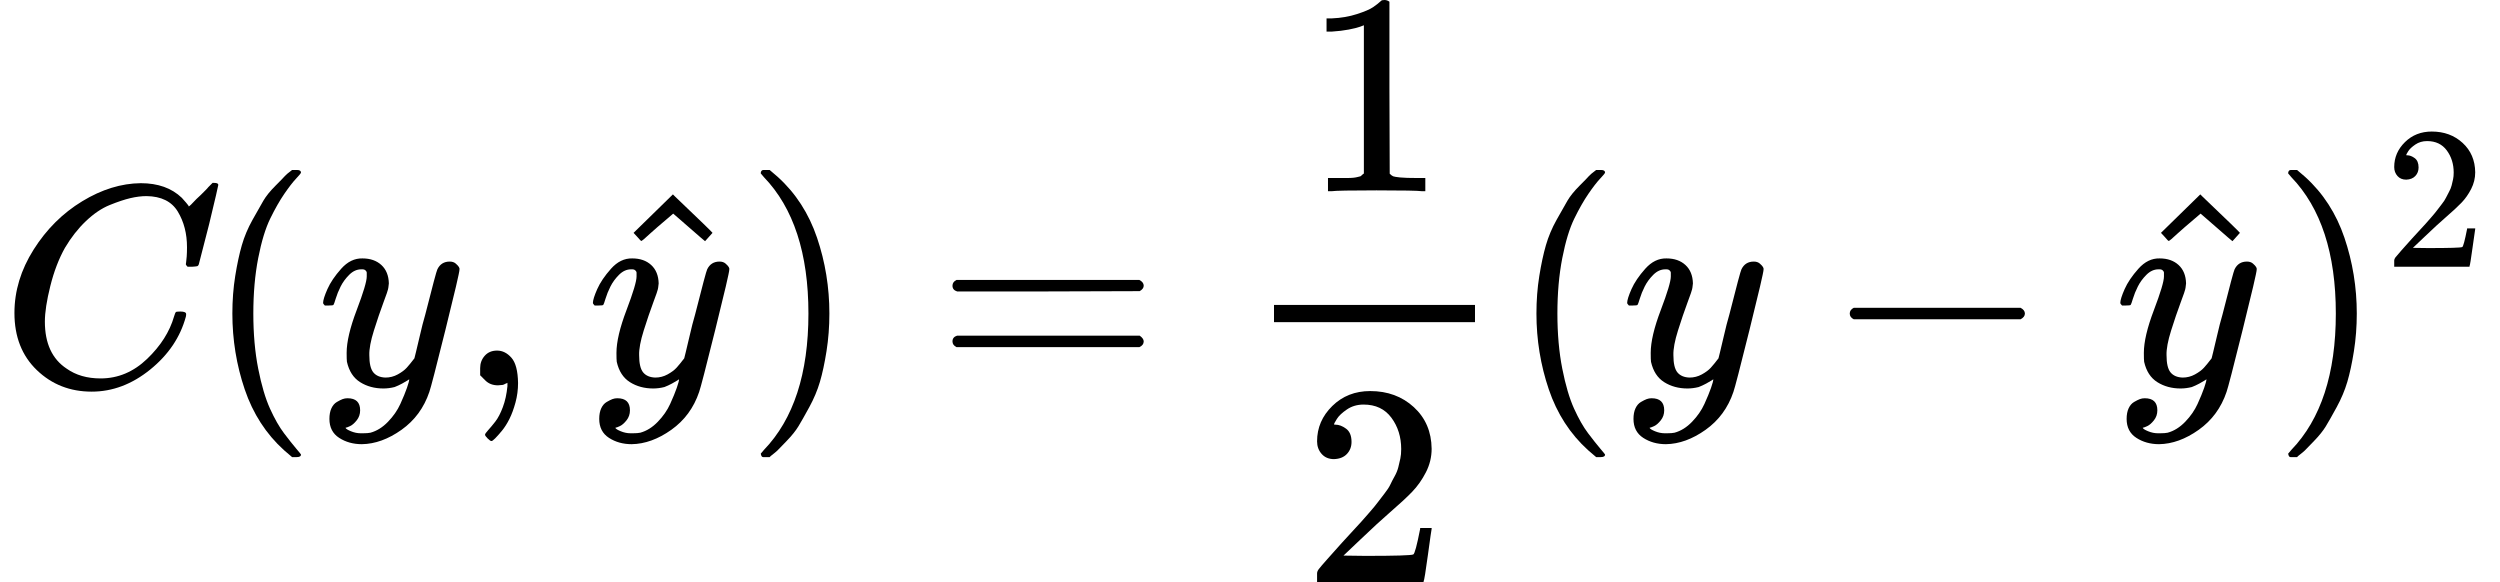
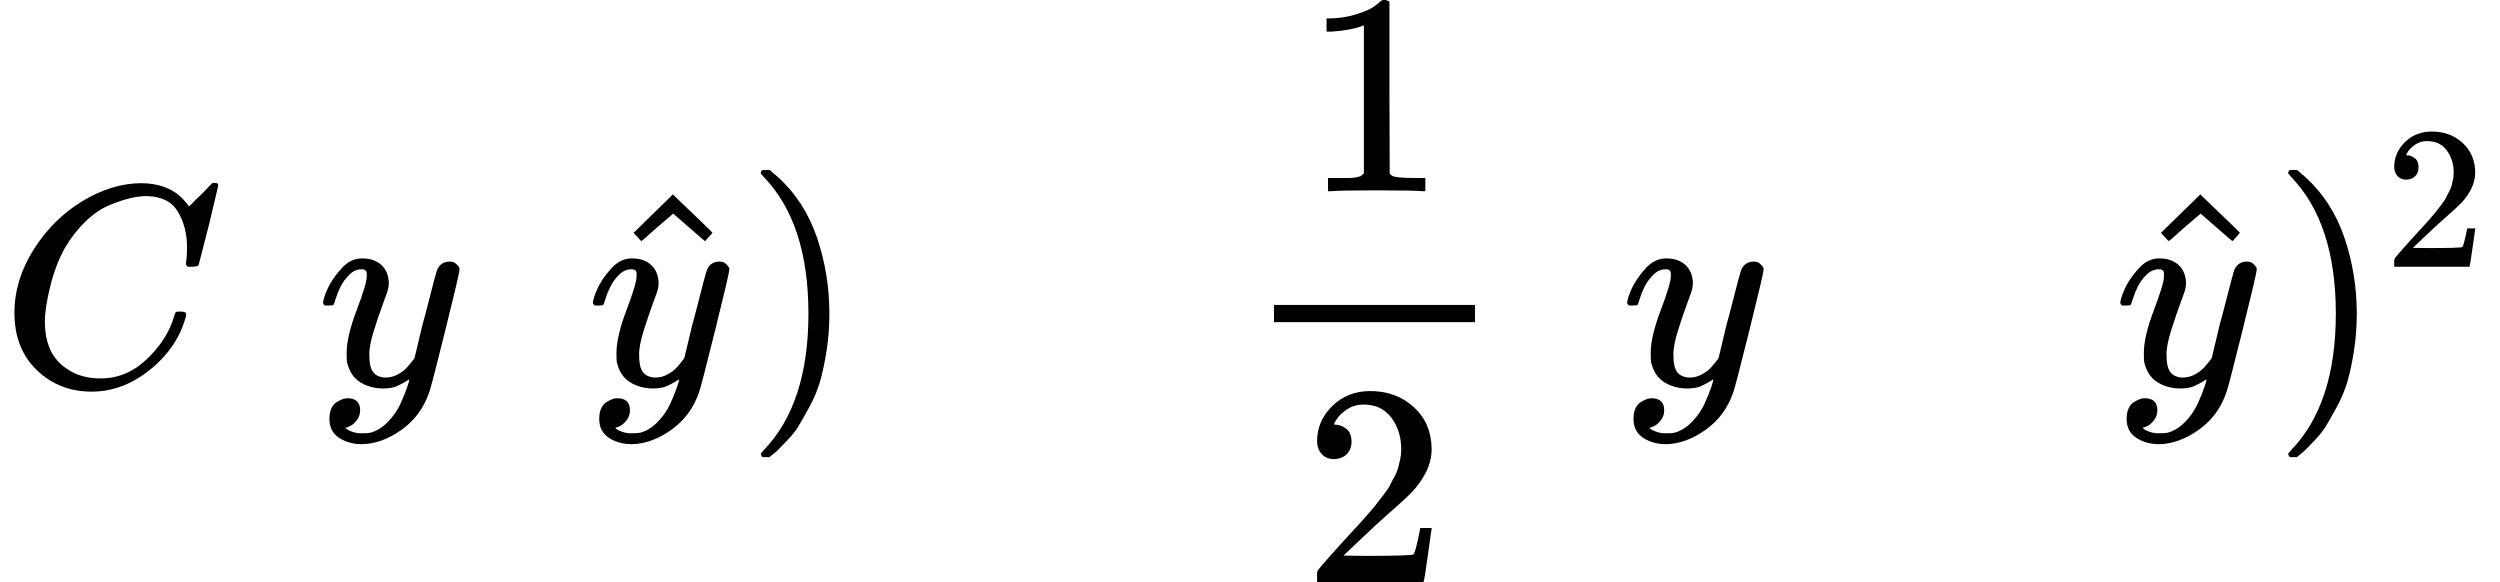
<svg xmlns="http://www.w3.org/2000/svg" xmlns:xlink="http://www.w3.org/1999/xlink" width="157.584px" height="36.704px" viewBox="0 -1264 8706.4 2028" style="">
  <defs>
    <path id="MJX-90-TEX-I-43" d="M50 252Q50 367 117 473T286 641T490 704Q580 704 633 653Q642 643 648 636T656 626L657 623Q660 623 684 649Q691 655 699 663T715 679T725 690L740 705H746Q760 705 760 698Q760 694 728 561Q692 422 692 421Q690 416 687 415T669 413H653Q647 419 647 422Q647 423 648 429T650 449T651 481Q651 552 619 605T510 659Q484 659 454 652T382 628T299 572T226 479Q194 422 175 346T156 222Q156 108 232 58Q280 24 350 24Q441 24 512 92T606 240Q610 253 612 255T628 257Q648 257 648 248Q648 243 647 239Q618 132 523 55T319 -22Q206 -22 128 53T50 252Z" />
-     <path id="MJX-90-TEX-N-28" d="M94 250Q94 319 104 381T127 488T164 576T202 643T244 695T277 729T302 750H315H319Q333 750 333 741Q333 738 316 720T275 667T226 581T184 443T167 250T184 58T225 -81T274 -167T316 -220T333 -241Q333 -250 318 -250H315H302L274 -226Q180 -141 137 -14T94 250Z" />
    <path id="MJX-90-TEX-I-79" d="M21 287Q21 301 36 335T84 406T158 442Q199 442 224 419T250 355Q248 336 247 334Q247 331 231 288T198 191T182 105Q182 62 196 45T238 27Q261 27 281 38T312 61T339 94Q339 95 344 114T358 173T377 247Q415 397 419 404Q432 431 462 431Q475 431 483 424T494 412T496 403Q496 390 447 193T391 -23Q363 -106 294 -155T156 -205Q111 -205 77 -183T43 -117Q43 -95 50 -80T69 -58T89 -48T106 -45Q150 -45 150 -87Q150 -107 138 -122T115 -142T102 -147L99 -148Q101 -153 118 -160T152 -167H160Q177 -167 186 -165Q219 -156 247 -127T290 -65T313 -9T321 21L315 17Q309 13 296 6T270 -6Q250 -11 231 -11Q185 -11 150 11T104 82Q103 89 103 113Q103 170 138 262T173 379Q173 380 173 381Q173 390 173 393T169 400T158 404H154Q131 404 112 385T82 344T65 302T57 280Q55 278 41 278H27Q21 284 21 287Z" />
-     <path id="MJX-90-TEX-N-2C" d="M78 35T78 60T94 103T137 121Q165 121 187 96T210 8Q210 -27 201 -60T180 -117T154 -158T130 -185T117 -194Q113 -194 104 -185T95 -172Q95 -168 106 -156T131 -126T157 -76T173 -3V9L172 8Q170 7 167 6T161 3T152 1T140 0Q113 0 96 17Z" />
    <path id="MJX-90-TEX-N-5E" d="M112 560L249 694L257 686Q387 562 387 560L361 531Q359 532 303 581L250 627L195 580Q182 569 169 557T148 538L140 532Q138 530 125 546L112 560Z" />
    <path id="MJX-90-TEX-N-29" d="M60 749L64 750Q69 750 74 750H86L114 726Q208 641 251 514T294 250Q294 182 284 119T261 12T224 -76T186 -143T145 -194T113 -227T90 -246Q87 -249 86 -250H74Q66 -250 63 -250T58 -247T55 -238Q56 -237 66 -225Q221 -64 221 250T66 725Q56 737 55 738Q55 746 60 749Z" />
-     <path id="MJX-90-TEX-N-3D" d="M56 347Q56 360 70 367H707Q722 359 722 347Q722 336 708 328L390 327H72Q56 332 56 347ZM56 153Q56 168 72 173H708Q722 163 722 153Q722 140 707 133H70Q56 140 56 153Z" />
    <path id="MJX-90-TEX-N-31" d="M213 578L200 573Q186 568 160 563T102 556H83V602H102Q149 604 189 617T245 641T273 663Q275 666 285 666Q294 666 302 660V361L303 61Q310 54 315 52T339 48T401 46H427V0H416Q395 3 257 3Q121 3 100 0H88V46H114Q136 46 152 46T177 47T193 50T201 52T207 57T213 61V578Z" />
    <path id="MJX-90-TEX-N-32" d="M109 429Q82 429 66 447T50 491Q50 562 103 614T235 666Q326 666 387 610T449 465Q449 422 429 383T381 315T301 241Q265 210 201 149L142 93L218 92Q375 92 385 97Q392 99 409 186V189H449V186Q448 183 436 95T421 3V0H50V19V31Q50 38 56 46T86 81Q115 113 136 137Q145 147 170 174T204 211T233 244T261 278T284 308T305 340T320 369T333 401T340 431T343 464Q343 527 309 573T212 619Q179 619 154 602T119 569T109 550Q109 549 114 549Q132 549 151 535T170 489Q170 464 154 447T109 429Z" />
-     <path id="MJX-90-TEX-N-2212" d="M84 237T84 250T98 270H679Q694 262 694 250T679 230H98Q84 237 84 250Z" />
  </defs>
  <g stroke="currentColor" fill="currentColor" stroke-width="0" transform="matrix(1 0 0 -1 0 0)">
    <g data-mml-node="math">
      <g data-mml-node="mtable">
        <g data-mml-node="mtr" transform="translate(0, -78)">
          <g data-mml-node="mtd">
            <g data-mml-node="mi">
              <use xlink:href="#MJX-90-TEX-I-43" />
            </g>
            <g data-mml-node="mo" transform="translate(715, 0)">
              <use xlink:href="#MJX-90-TEX-N-28" />
            </g>
            <g data-mml-node="mi" transform="translate(1104, 0)">
              <use xlink:href="#MJX-90-TEX-I-79" />
            </g>
            <g data-mml-node="mo" transform="translate(1594, 0)">
              <use xlink:href="#MJX-90-TEX-N-2C" />
            </g>
            <g data-mml-node="TeXAtom" transform="translate(2038.7, 0)">
              <g data-mml-node="mover">
                <g data-mml-node="mi" transform="translate(5, 0)">
                  <use xlink:href="#MJX-90-TEX-I-79" />
                </g>
                <g data-mml-node="mo" transform="translate(55.6, -29)">
                  <use xlink:href="#MJX-90-TEX-N-5E" />
                </g>
              </g>
            </g>
            <g data-mml-node="mo" transform="translate(2594.3, 0)">
              <use xlink:href="#MJX-90-TEX-N-29" />
            </g>
            <g data-mml-node="mo" transform="translate(3261, 0)">
              <use xlink:href="#MJX-90-TEX-N-3D" />
            </g>
            <g data-mml-node="mfrac" transform="translate(4316.8, 0)">
              <g data-mml-node="mn" transform="translate(220, 676)">
                <use xlink:href="#MJX-90-TEX-N-31" />
              </g>
              <g data-mml-node="mn" transform="translate(220, -686)">
                <use xlink:href="#MJX-90-TEX-N-32" />
              </g>
              <rect width="700" height="60" x="120" y="220" />
            </g>
            <g data-mml-node="mo" transform="translate(5256.8, 0)">
              <use xlink:href="#MJX-90-TEX-N-28" />
            </g>
            <g data-mml-node="mi" transform="translate(5645.8, 0)">
              <use xlink:href="#MJX-90-TEX-I-79" />
            </g>
            <g data-mml-node="mo" transform="translate(6358, 0)">
              <use xlink:href="#MJX-90-TEX-N-2212" />
            </g>
            <g data-mml-node="TeXAtom" transform="translate(7358.3, 0)">
              <g data-mml-node="mover">
                <g data-mml-node="mi" transform="translate(5, 0)">
                  <use xlink:href="#MJX-90-TEX-I-79" />
                </g>
                <g data-mml-node="mo" transform="translate(55.6, -29)">
                  <use xlink:href="#MJX-90-TEX-N-5E" />
                </g>
              </g>
            </g>
            <g data-mml-node="msup" transform="translate(7913.9, 0)">
              <g data-mml-node="mo">
                <use xlink:href="#MJX-90-TEX-N-29" />
              </g>
              <g data-mml-node="mn" transform="translate(389, 413) scale(0.707)">
                <use xlink:href="#MJX-90-TEX-N-32" />
              </g>
            </g>
          </g>
        </g>
      </g>
    </g>
  </g>
</svg>